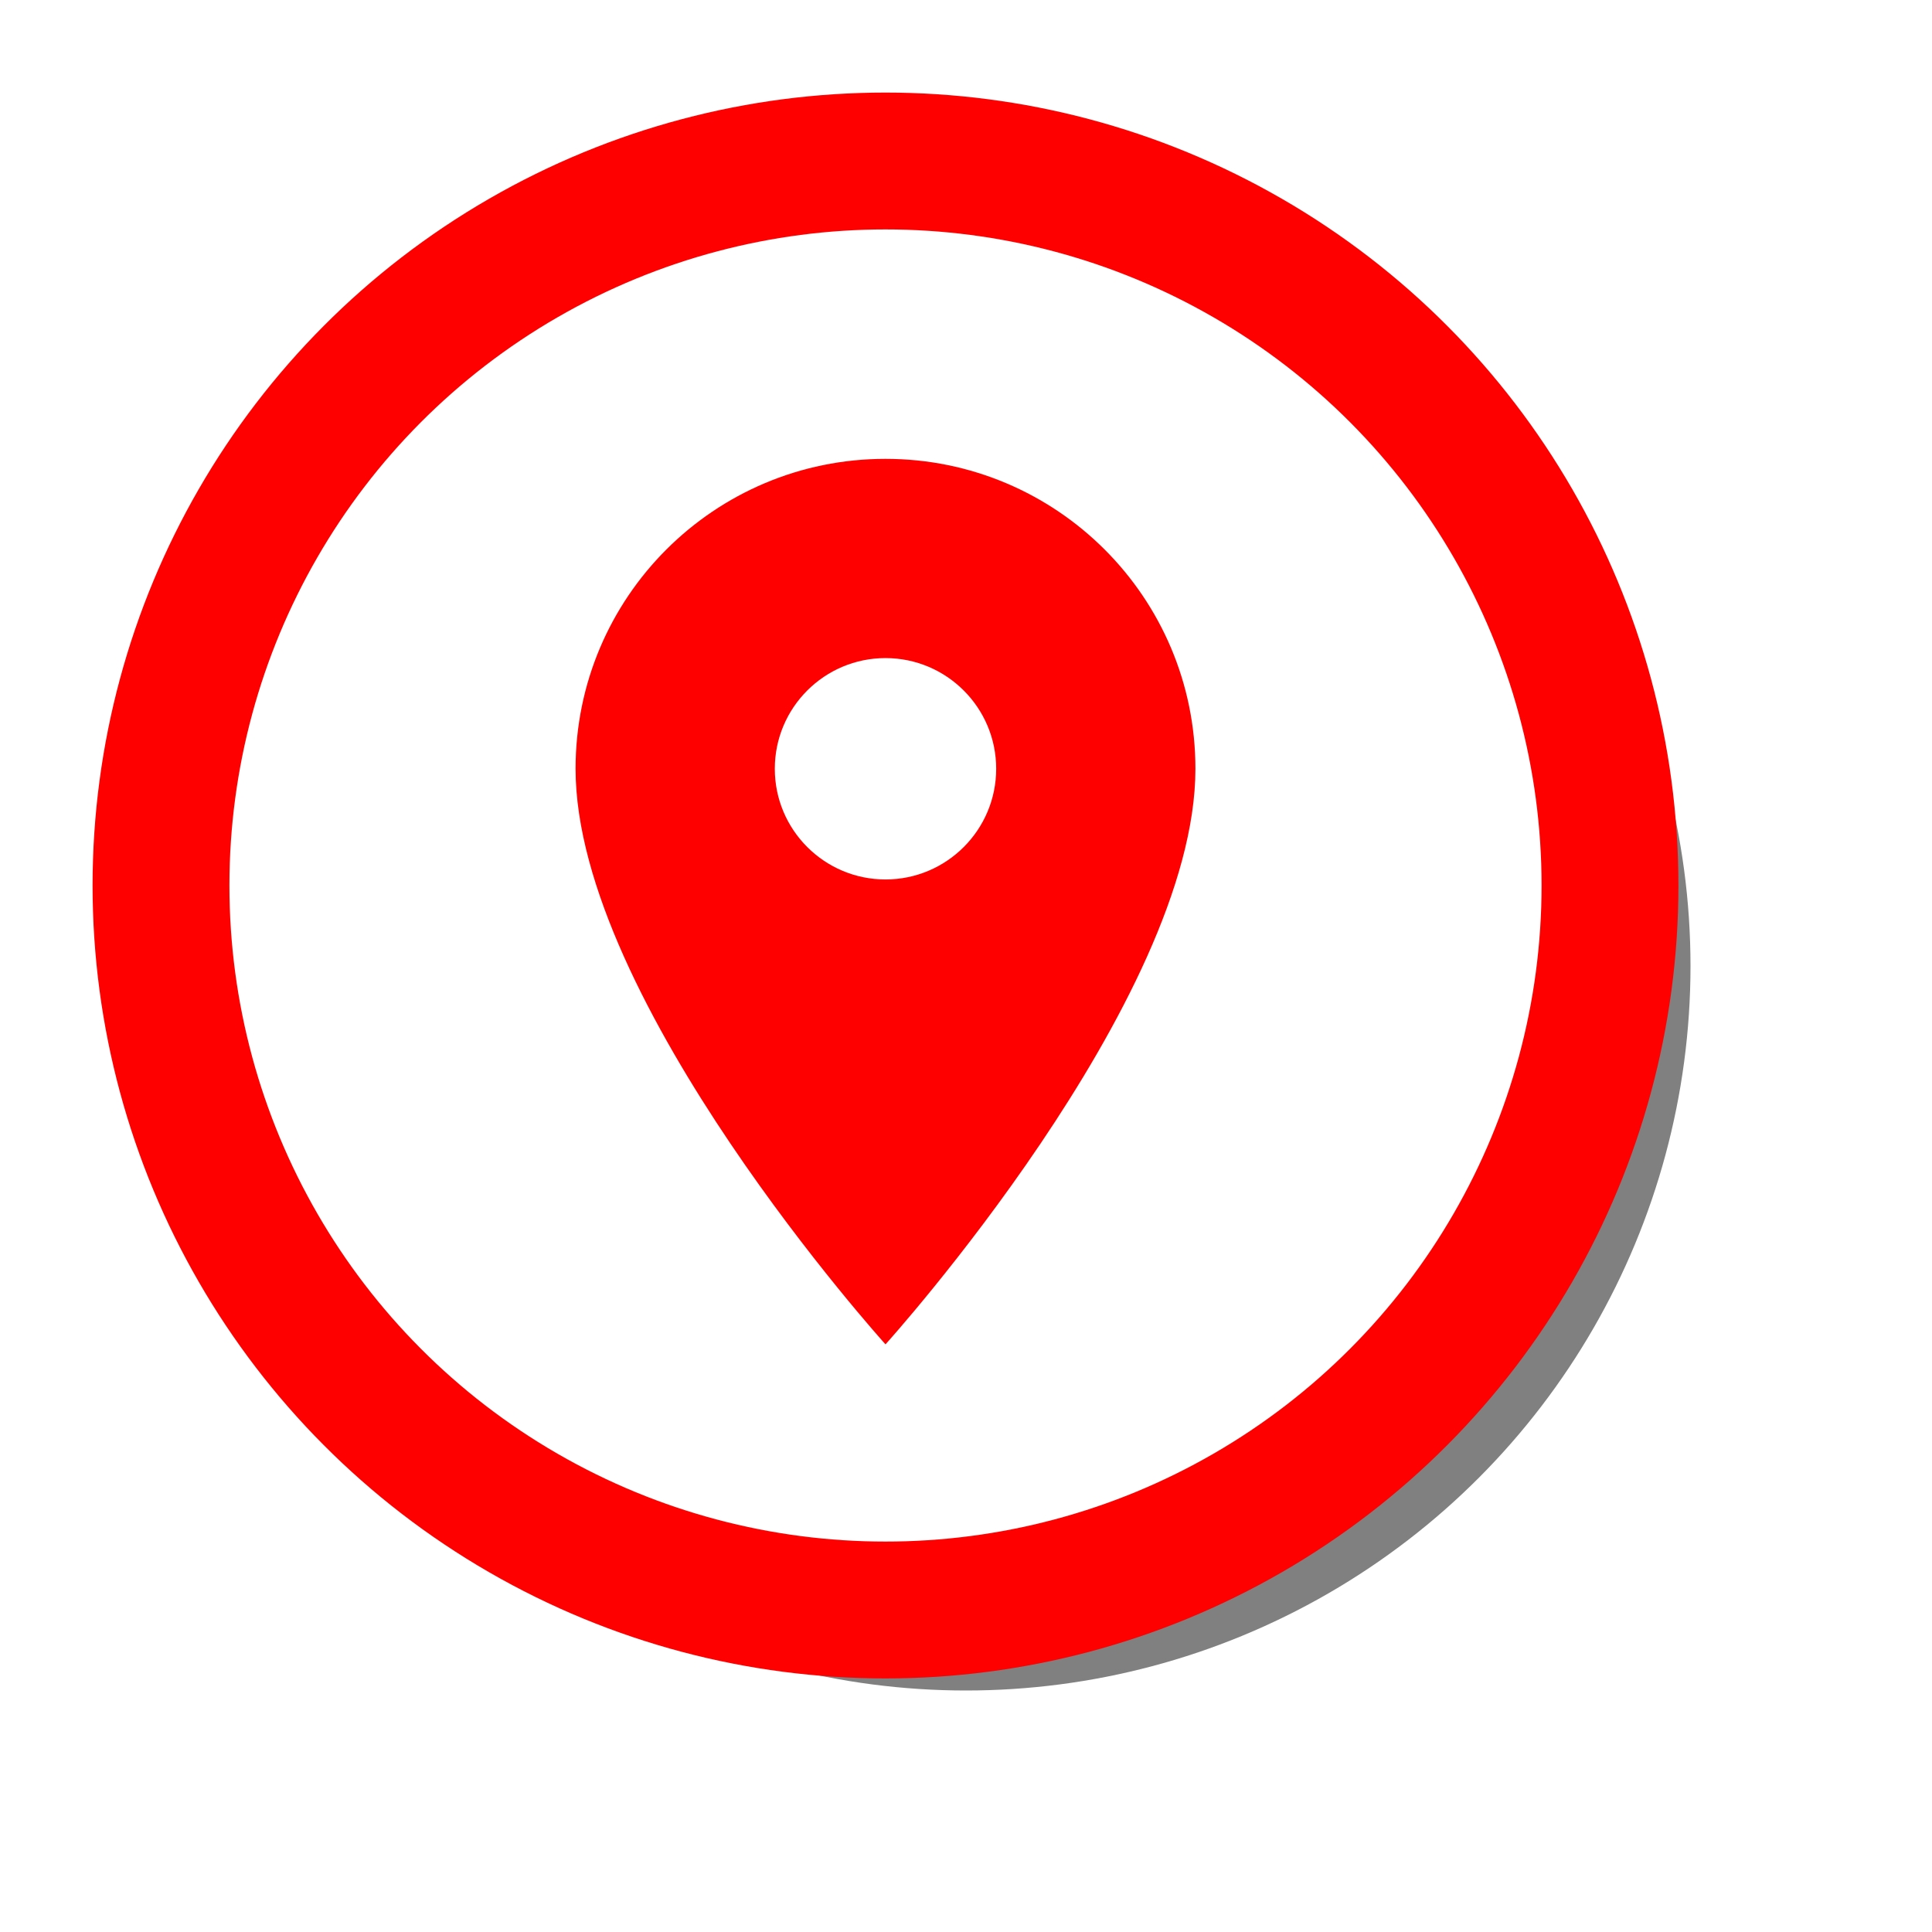
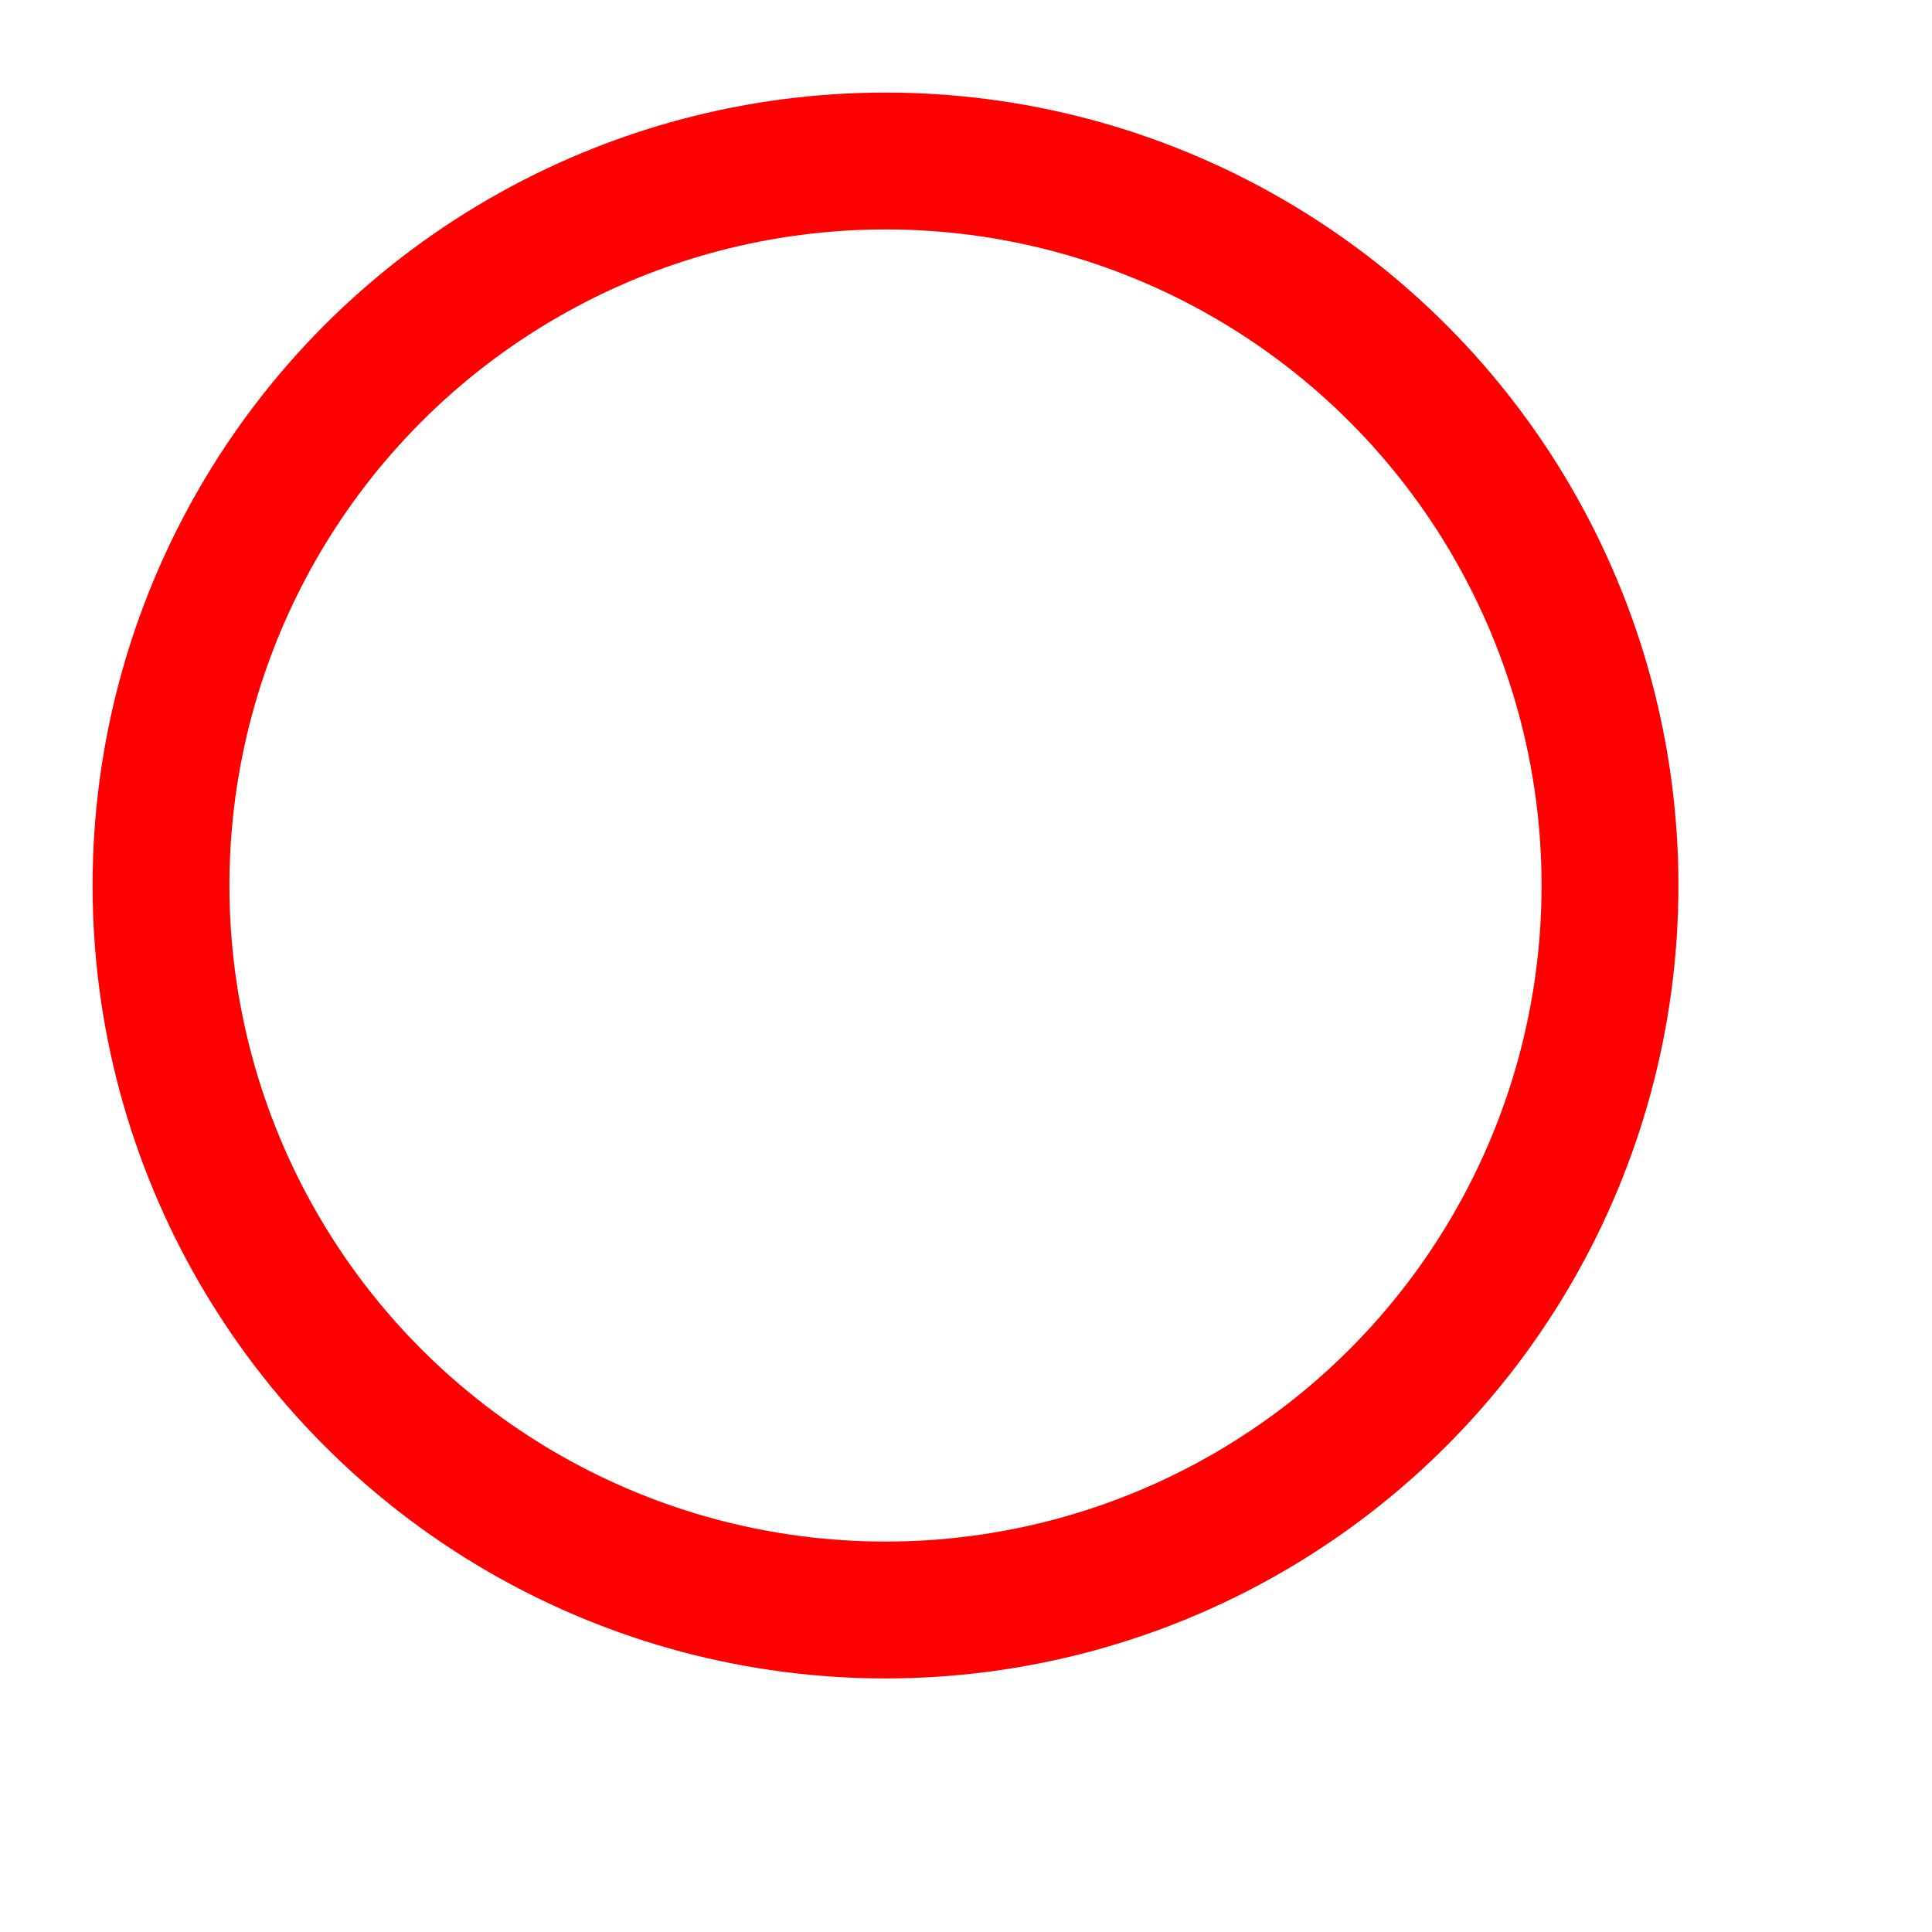
<svg xmlns="http://www.w3.org/2000/svg" width="24" height="24" viewBox="0 0 24 24">
  <defs>
    <filter id="blur1" x="-100%" y="-100%" width="400%" height="400%">
      <feGaussianBlur stdDeviation="2" />
    </filter>
  </defs>
  <style>
        .selected-bg {
            fill: #808080;
            filter: url(#blur1);
        }
        .selected-fill {
            fill: #ffffff;
            stroke: #ff0000;
            stroke-width: 1.7px;
        }
    </style>
  <g>
-     <circle class="selected-bg" cx="12" cy="12" r="9" />
    <circle class="selected-fill" cx="11" cy="11" r="9" />
-     <path fill="#ff0000" d="m11 5.7c-2.128 0-3.85 1.722-3.85 3.85 0 2.888 3.85 7.15 3.85 7.15s3.85-4.263 3.85-7.15c0-2.128-1.722-3.85-3.85-3.85zm0 5.225c-0.759 0-1.375-0.616-1.375-1.375s0.616-1.375 1.375-1.375 1.375 0.616 1.375 1.375-0.616 1.375-1.375 1.375z" />
  </g>
</svg>